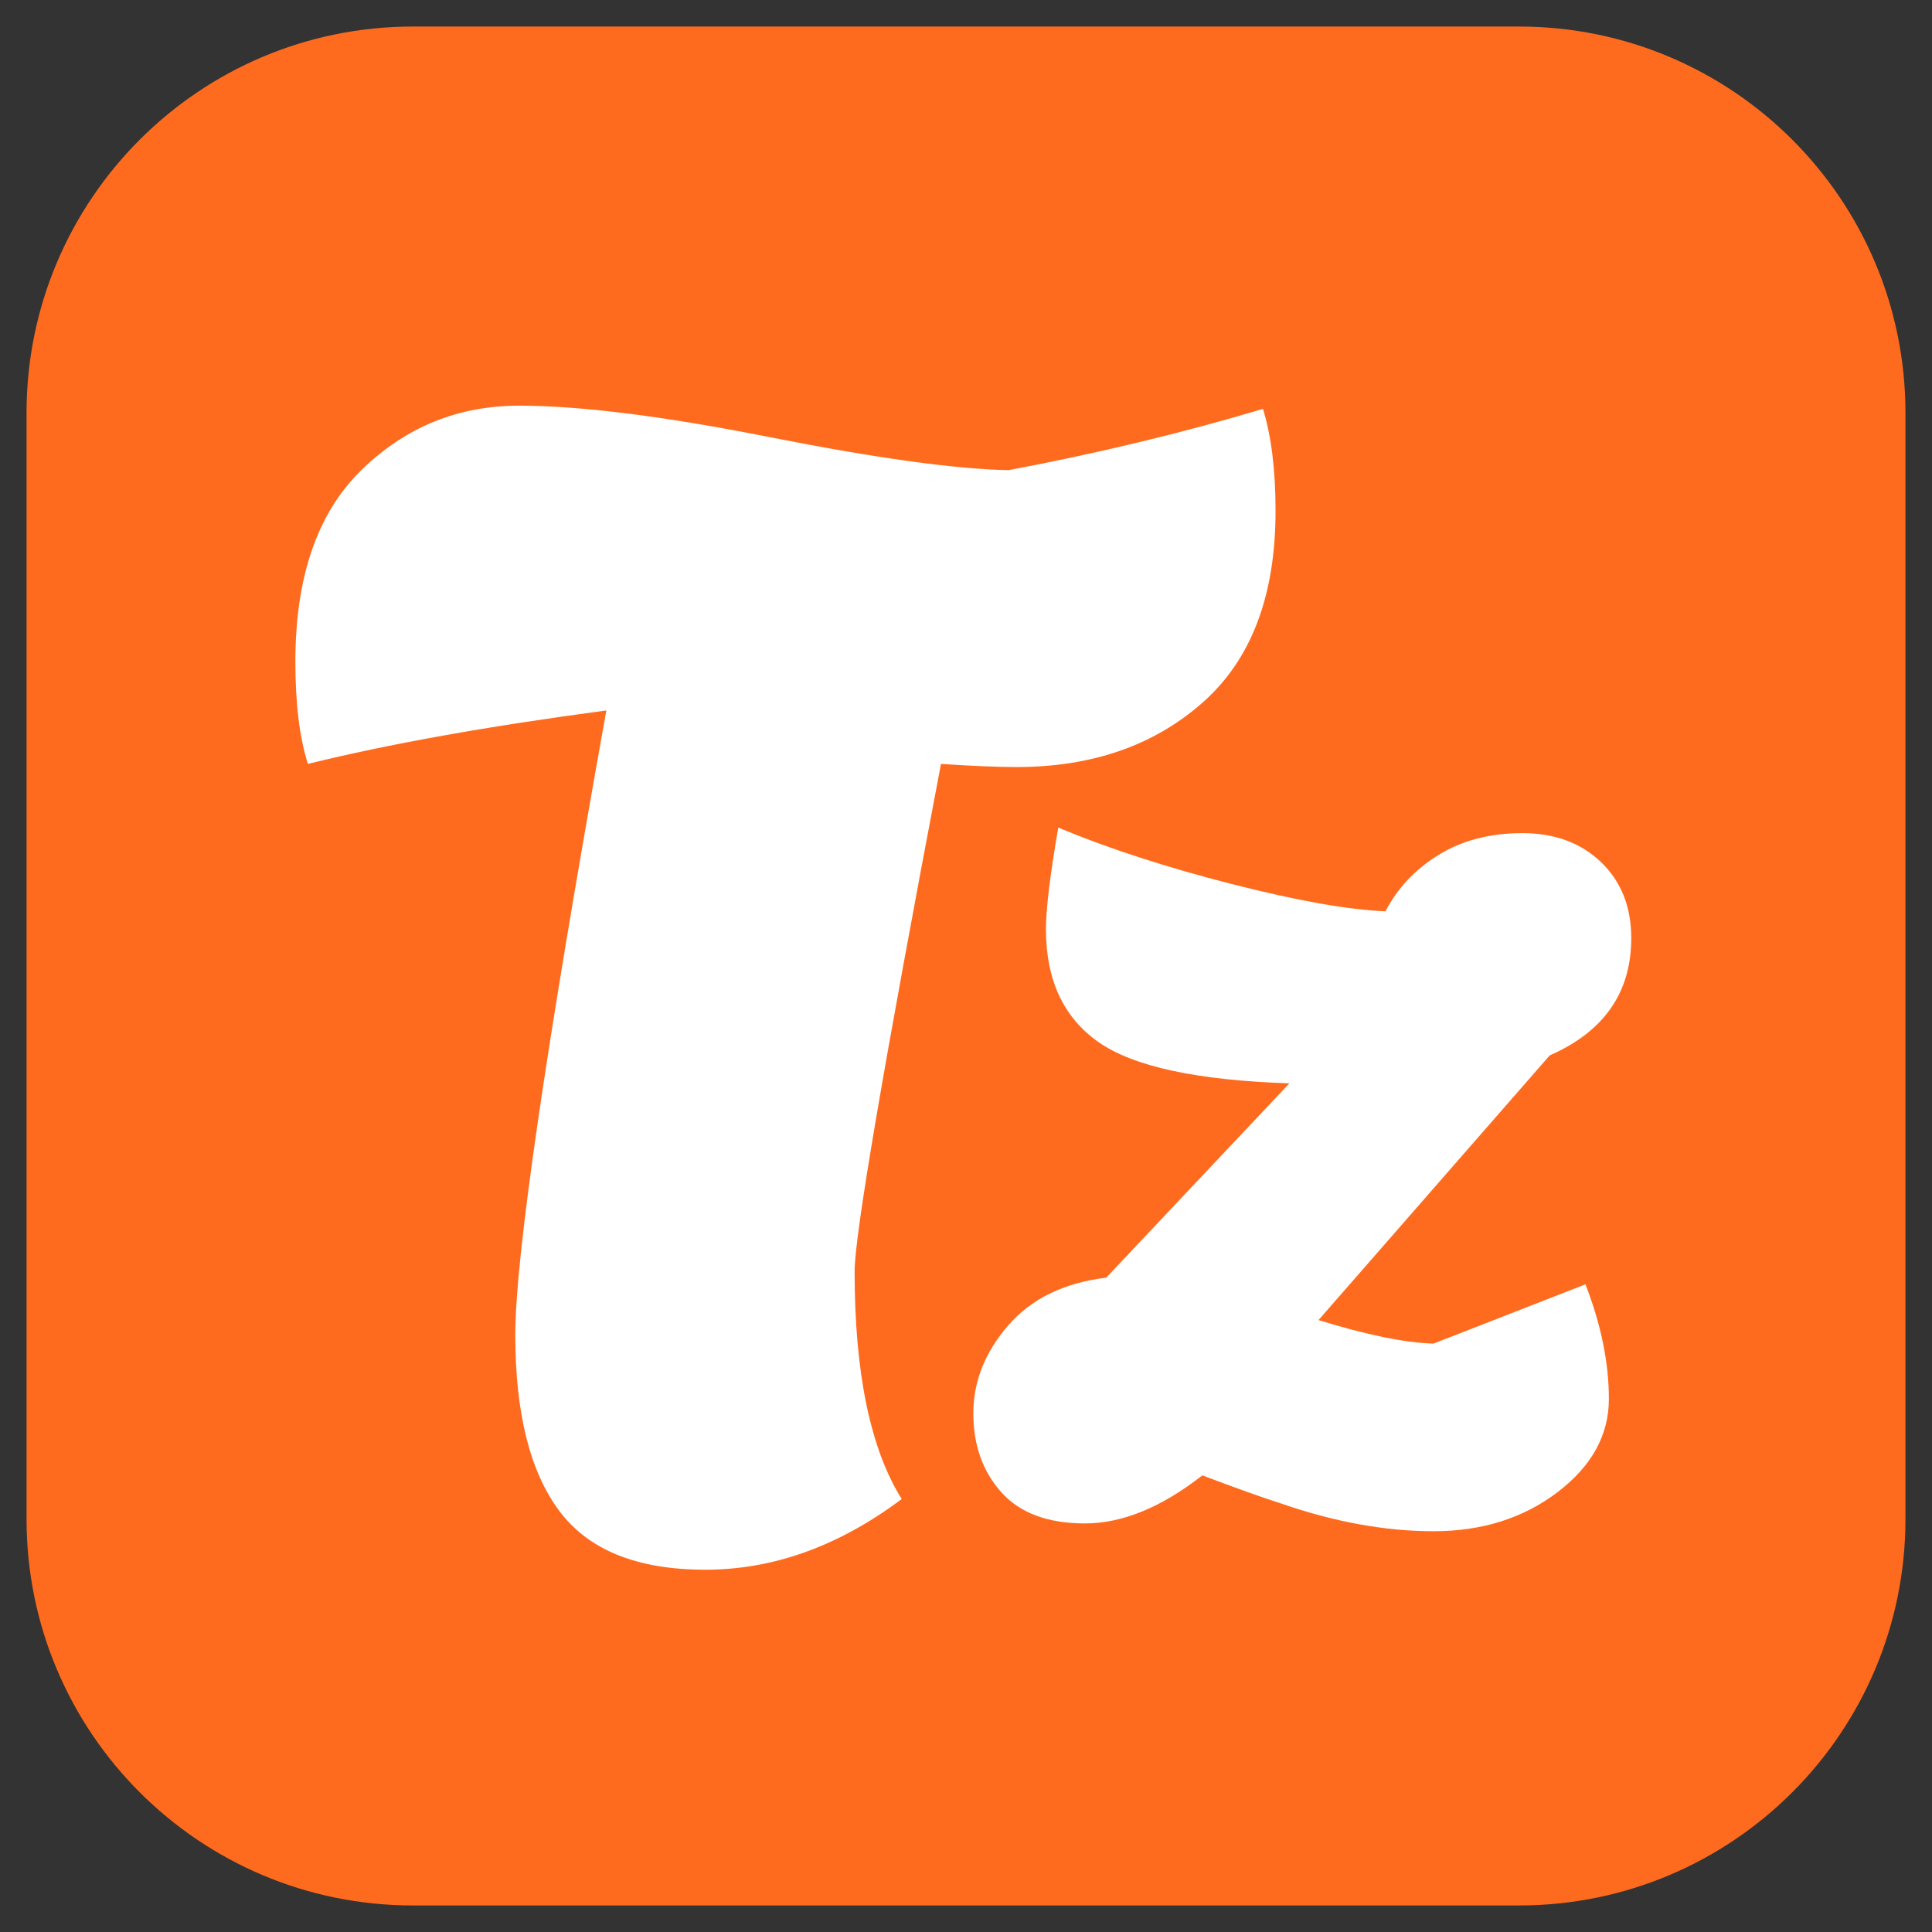
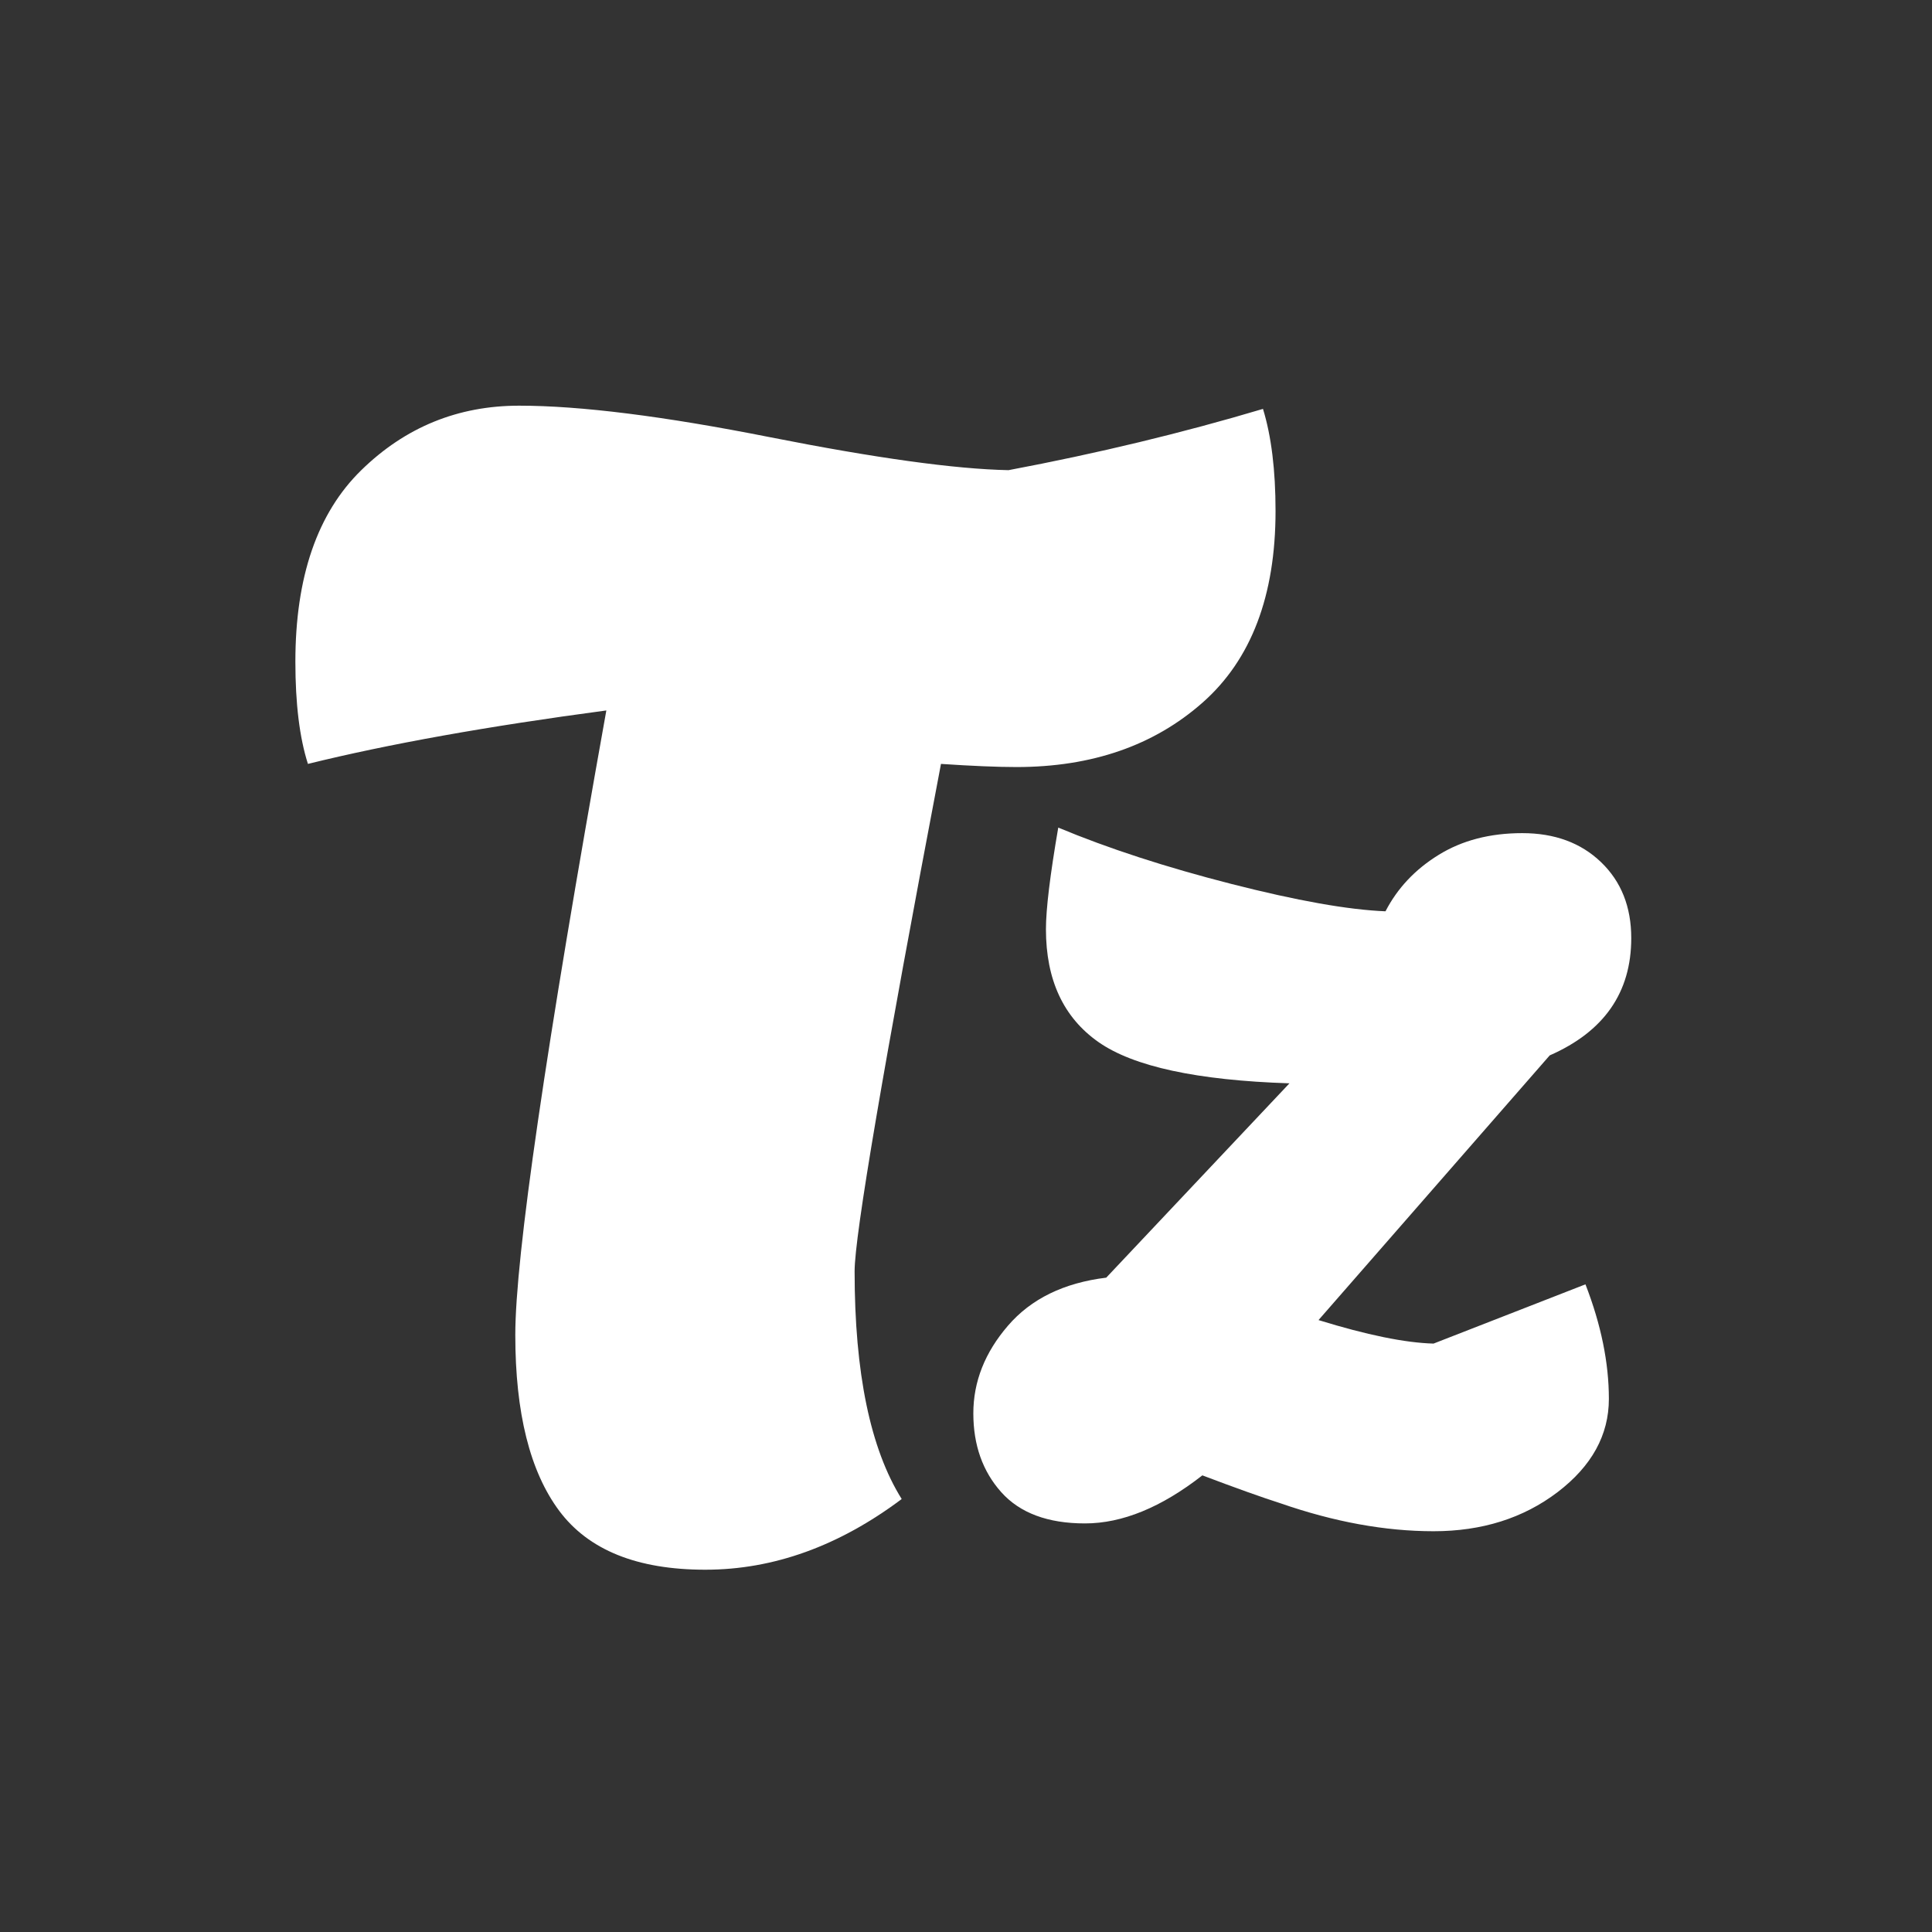
<svg xmlns="http://www.w3.org/2000/svg" width="500" zoomAndPan="magnify" viewBox="0 0 375 375" height="500" preserveAspectRatio="xMidYMid meet" version="1.0">
  <rect x="0" y="0" width="375" height="375" fill="#333333" stroke="none" />
  <defs>
    <g />
    <clipPath id="17c45d85cd">
      <path d="M 5.152 5.152 L 369.848 5.152 L 369.848 369.848 L 5.152 369.848 Z M 5.152 5.152 " clip-rule="nonzero" />
    </clipPath>
    <clipPath id="67b4a06131">
-       <path d="M 80.152 5.152 L 294.848 5.152 C 336.27 5.152 369.848 38.73 369.848 80.152 L 369.848 294.848 C 369.848 336.27 336.27 369.848 294.848 369.848 L 80.152 369.848 C 38.73 369.848 5.152 336.27 5.152 294.848 L 5.152 80.152 C 5.152 38.73 38.73 5.152 80.152 5.152 Z M 80.152 5.152 " clip-rule="nonzero" />
+       <path d="M 80.152 5.152 L 294.848 5.152 C 336.27 5.152 369.848 38.73 369.848 80.152 L 369.848 294.848 C 369.848 336.27 336.27 369.848 294.848 369.848 L 80.152 369.848 C 38.73 369.848 5.152 336.27 5.152 294.848 C 5.152 38.73 38.73 5.152 80.152 5.152 Z M 80.152 5.152 " clip-rule="nonzero" />
    </clipPath>
  </defs>
  <g clip-path="url(#17c45d85cd)">
    <g clip-path="url(#67b4a06131)">
-       <path fill="#ff6b1e" d="M 5.152 5.152 L 369.848 5.152 L 369.848 369.848 L 5.152 369.848 Z M 5.152 5.152 " fill-opacity="1" fill-rule="nonzero" />
-     </g>
+       </g>
  </g>
  <g fill="#ffffff" fill-opacity="1">
    <g transform="translate(53.363, 296.758)">
      <g>
        <path d="M 3.969 -168.312 C 3.969 -184.77 8.234 -197.164 16.766 -205.5 C 25.305 -213.844 35.52 -218.016 47.406 -218.016 C 59.301 -218.016 75.516 -215.977 96.047 -211.906 C 116.578 -207.844 132.023 -205.707 142.391 -205.5 C 159.672 -208.758 176.133 -212.723 191.781 -217.391 C 193.406 -212.109 194.219 -205.504 194.219 -197.578 C 194.219 -181.109 189.492 -168.707 180.047 -160.375 C 170.598 -152.039 158.555 -147.875 143.922 -147.875 C 140.254 -147.875 135.375 -148.078 129.281 -148.484 C 118.102 -89.742 112.516 -56.914 112.516 -50 C 112.516 -30.281 115.562 -15.547 121.656 -5.797 C 109.457 3.348 96.75 7.922 83.531 7.922 C 70.32 7.922 60.875 4.113 55.188 -3.5 C 49.5 -11.125 46.656 -22.508 46.656 -37.656 C 46.656 -52.801 52.547 -93.203 64.328 -158.859 C 41.359 -155.805 22.051 -152.348 6.406 -148.484 C 4.781 -153.566 3.969 -160.176 3.969 -168.312 Z M 3.969 -168.312 " />
      </g>
    </g>
  </g>
  <g fill="#ffffff" fill-opacity="1">
    <g transform="translate(185.673, 291.789)">
      <g>
        <path d="M 47.703 -5.422 C 39.742 0.797 32.148 3.906 24.922 3.906 C 17.703 3.906 12.285 1.883 8.672 -2.156 C 5.055 -6.207 3.25 -11.305 3.25 -17.453 C 3.25 -23.598 5.488 -29.27 9.969 -34.469 C 14.445 -39.676 20.805 -42.785 29.047 -43.797 L 64.609 -81.516 C 46.68 -82.098 34.32 -84.77 27.531 -89.531 C 20.738 -94.301 17.344 -101.602 17.344 -111.438 C 17.344 -115.332 18.141 -121.906 19.734 -131.156 C 29.41 -127.113 40.609 -123.469 53.328 -120.219 C 66.047 -116.969 76.02 -115.195 83.25 -114.906 C 85.562 -119.383 88.992 -123.031 93.547 -125.844 C 98.098 -128.664 103.516 -130.078 109.797 -130.078 C 116.086 -130.078 121.188 -128.195 125.094 -124.438 C 129 -120.688 130.953 -115.773 130.953 -109.703 C 130.953 -99.148 125.676 -91.562 115.125 -86.938 L 70.25 -35.562 C 79.633 -32.664 87.078 -31.145 92.578 -31 L 122.062 -42.5 C 125.094 -34.688 126.609 -27.273 126.609 -20.266 C 126.609 -13.254 123.285 -7.219 116.641 -2.156 C 109.992 2.895 101.973 5.422 92.578 5.422 C 83.18 5.422 73.281 3.613 62.875 0 C 59.258 -1.156 54.203 -2.961 47.703 -5.422 Z M 47.703 -5.422 " />
      </g>
    </g>
  </g>
</svg>